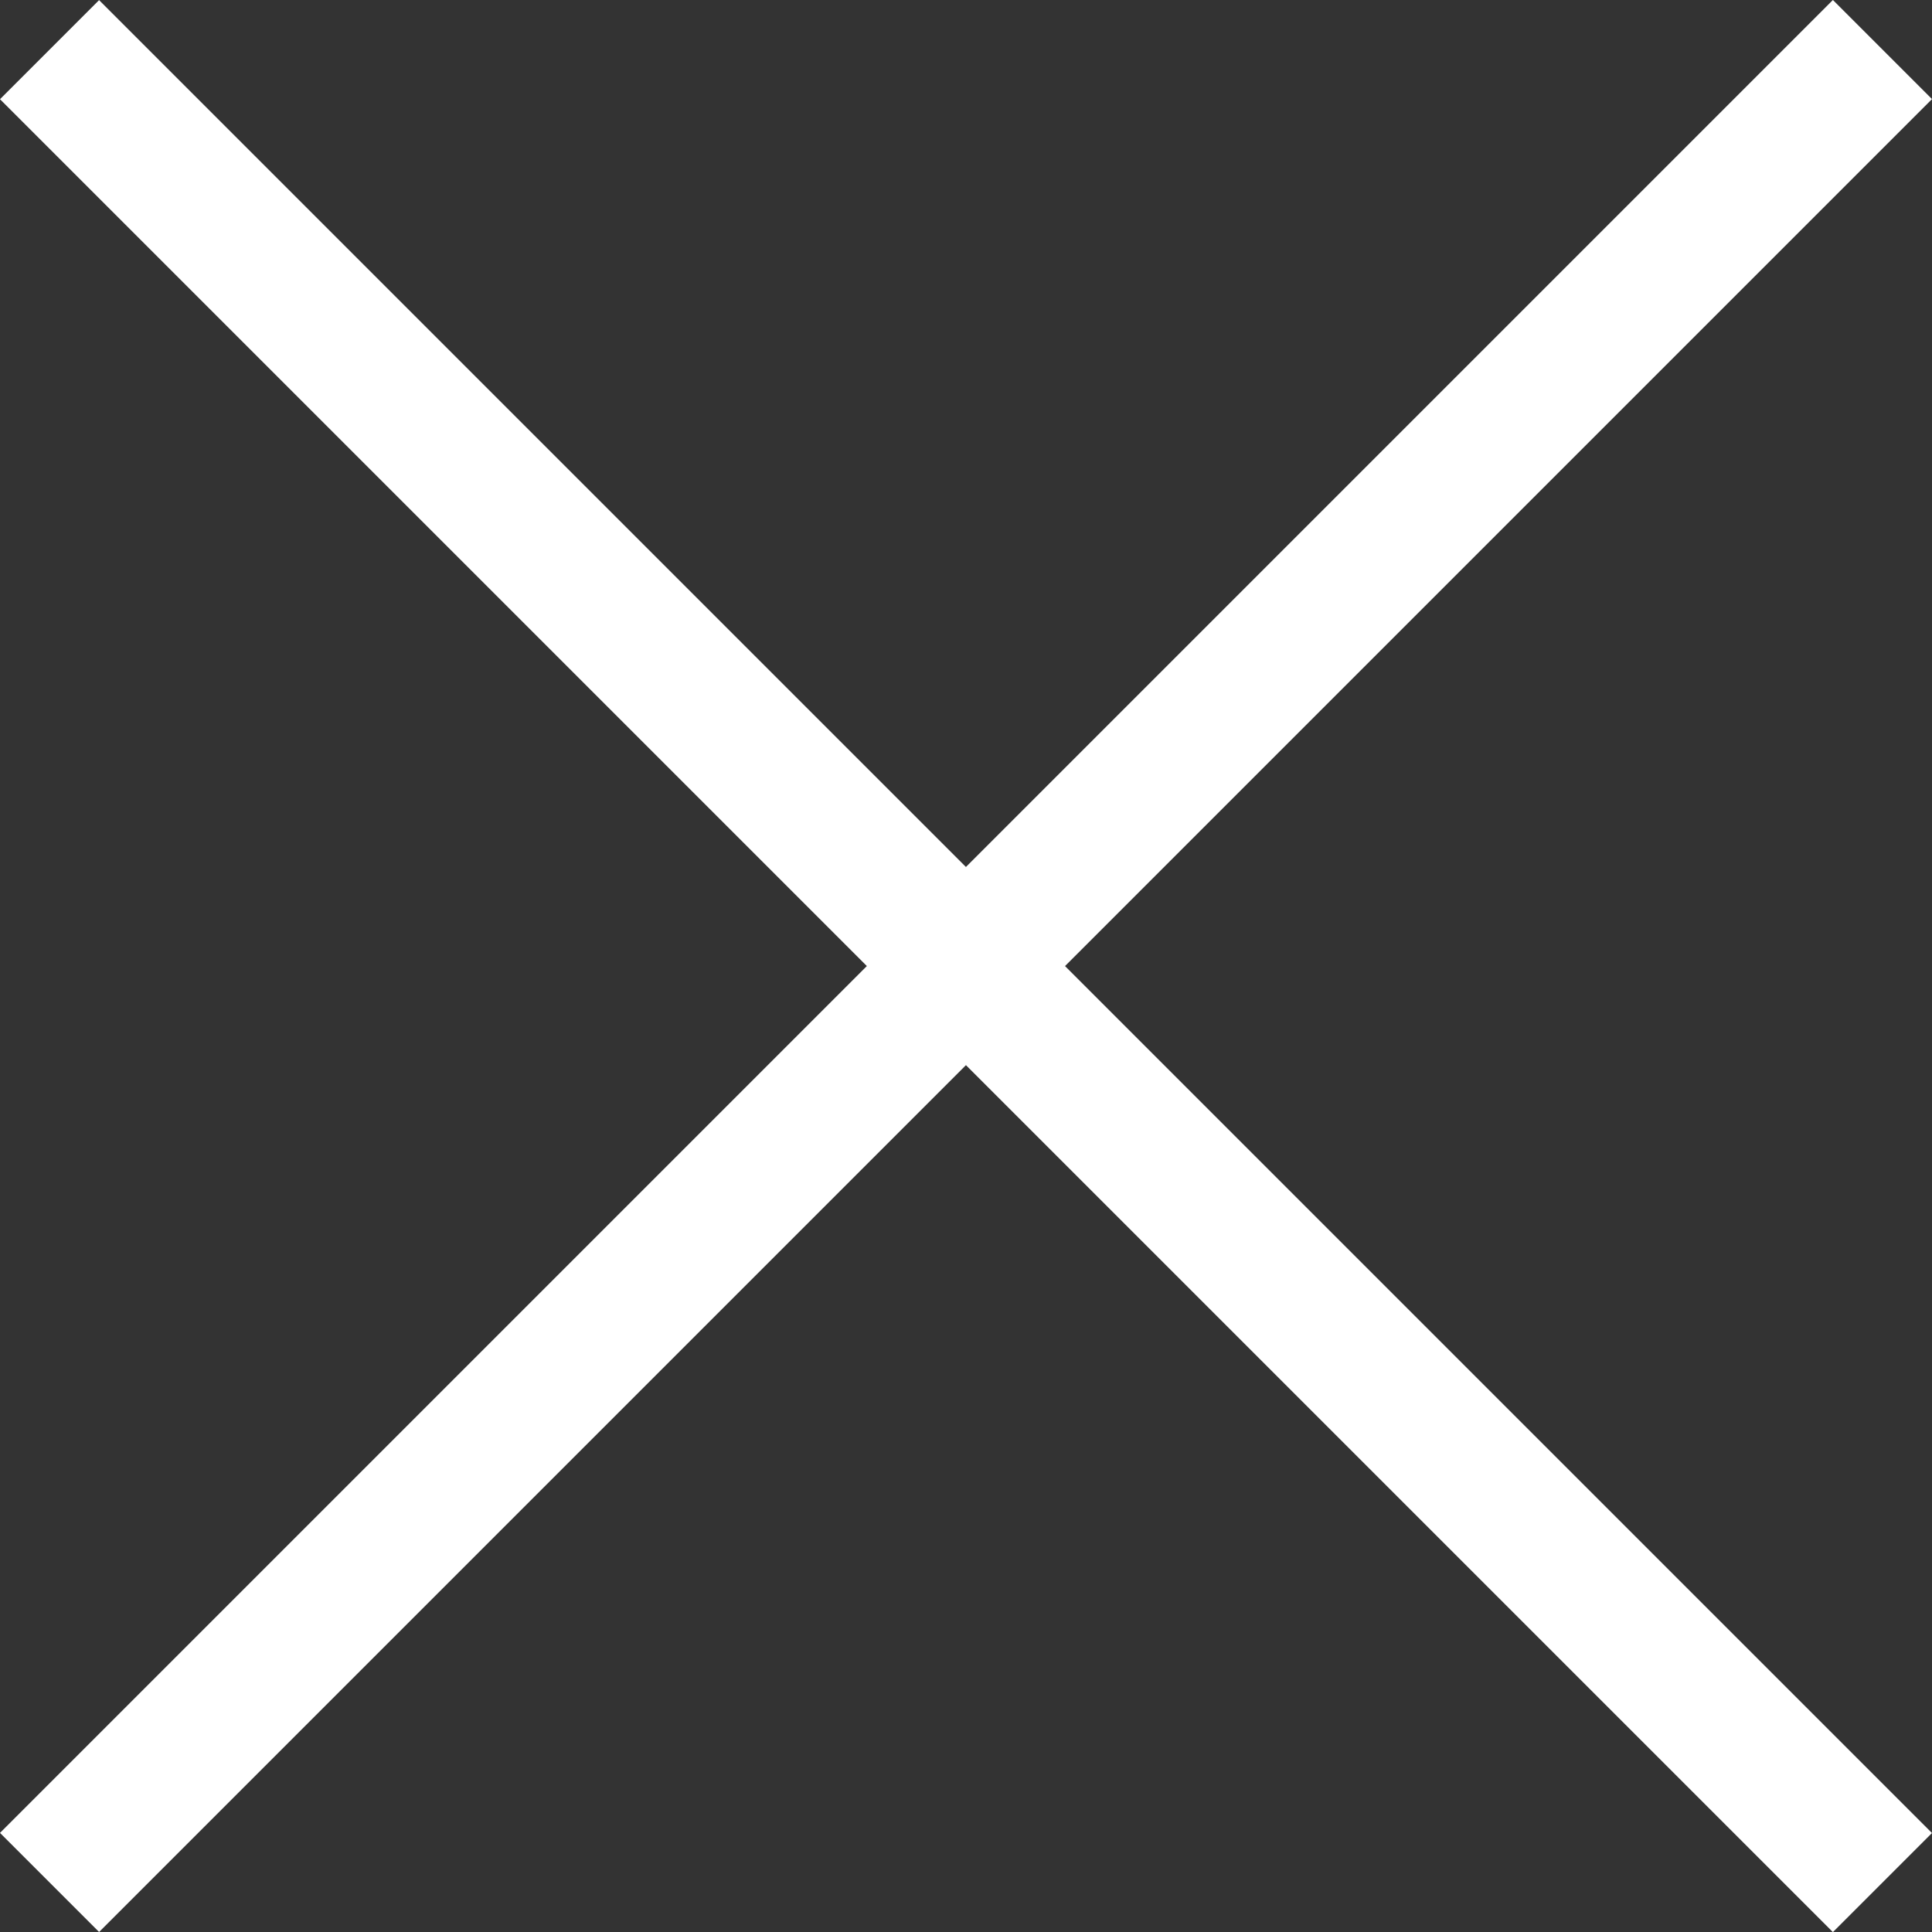
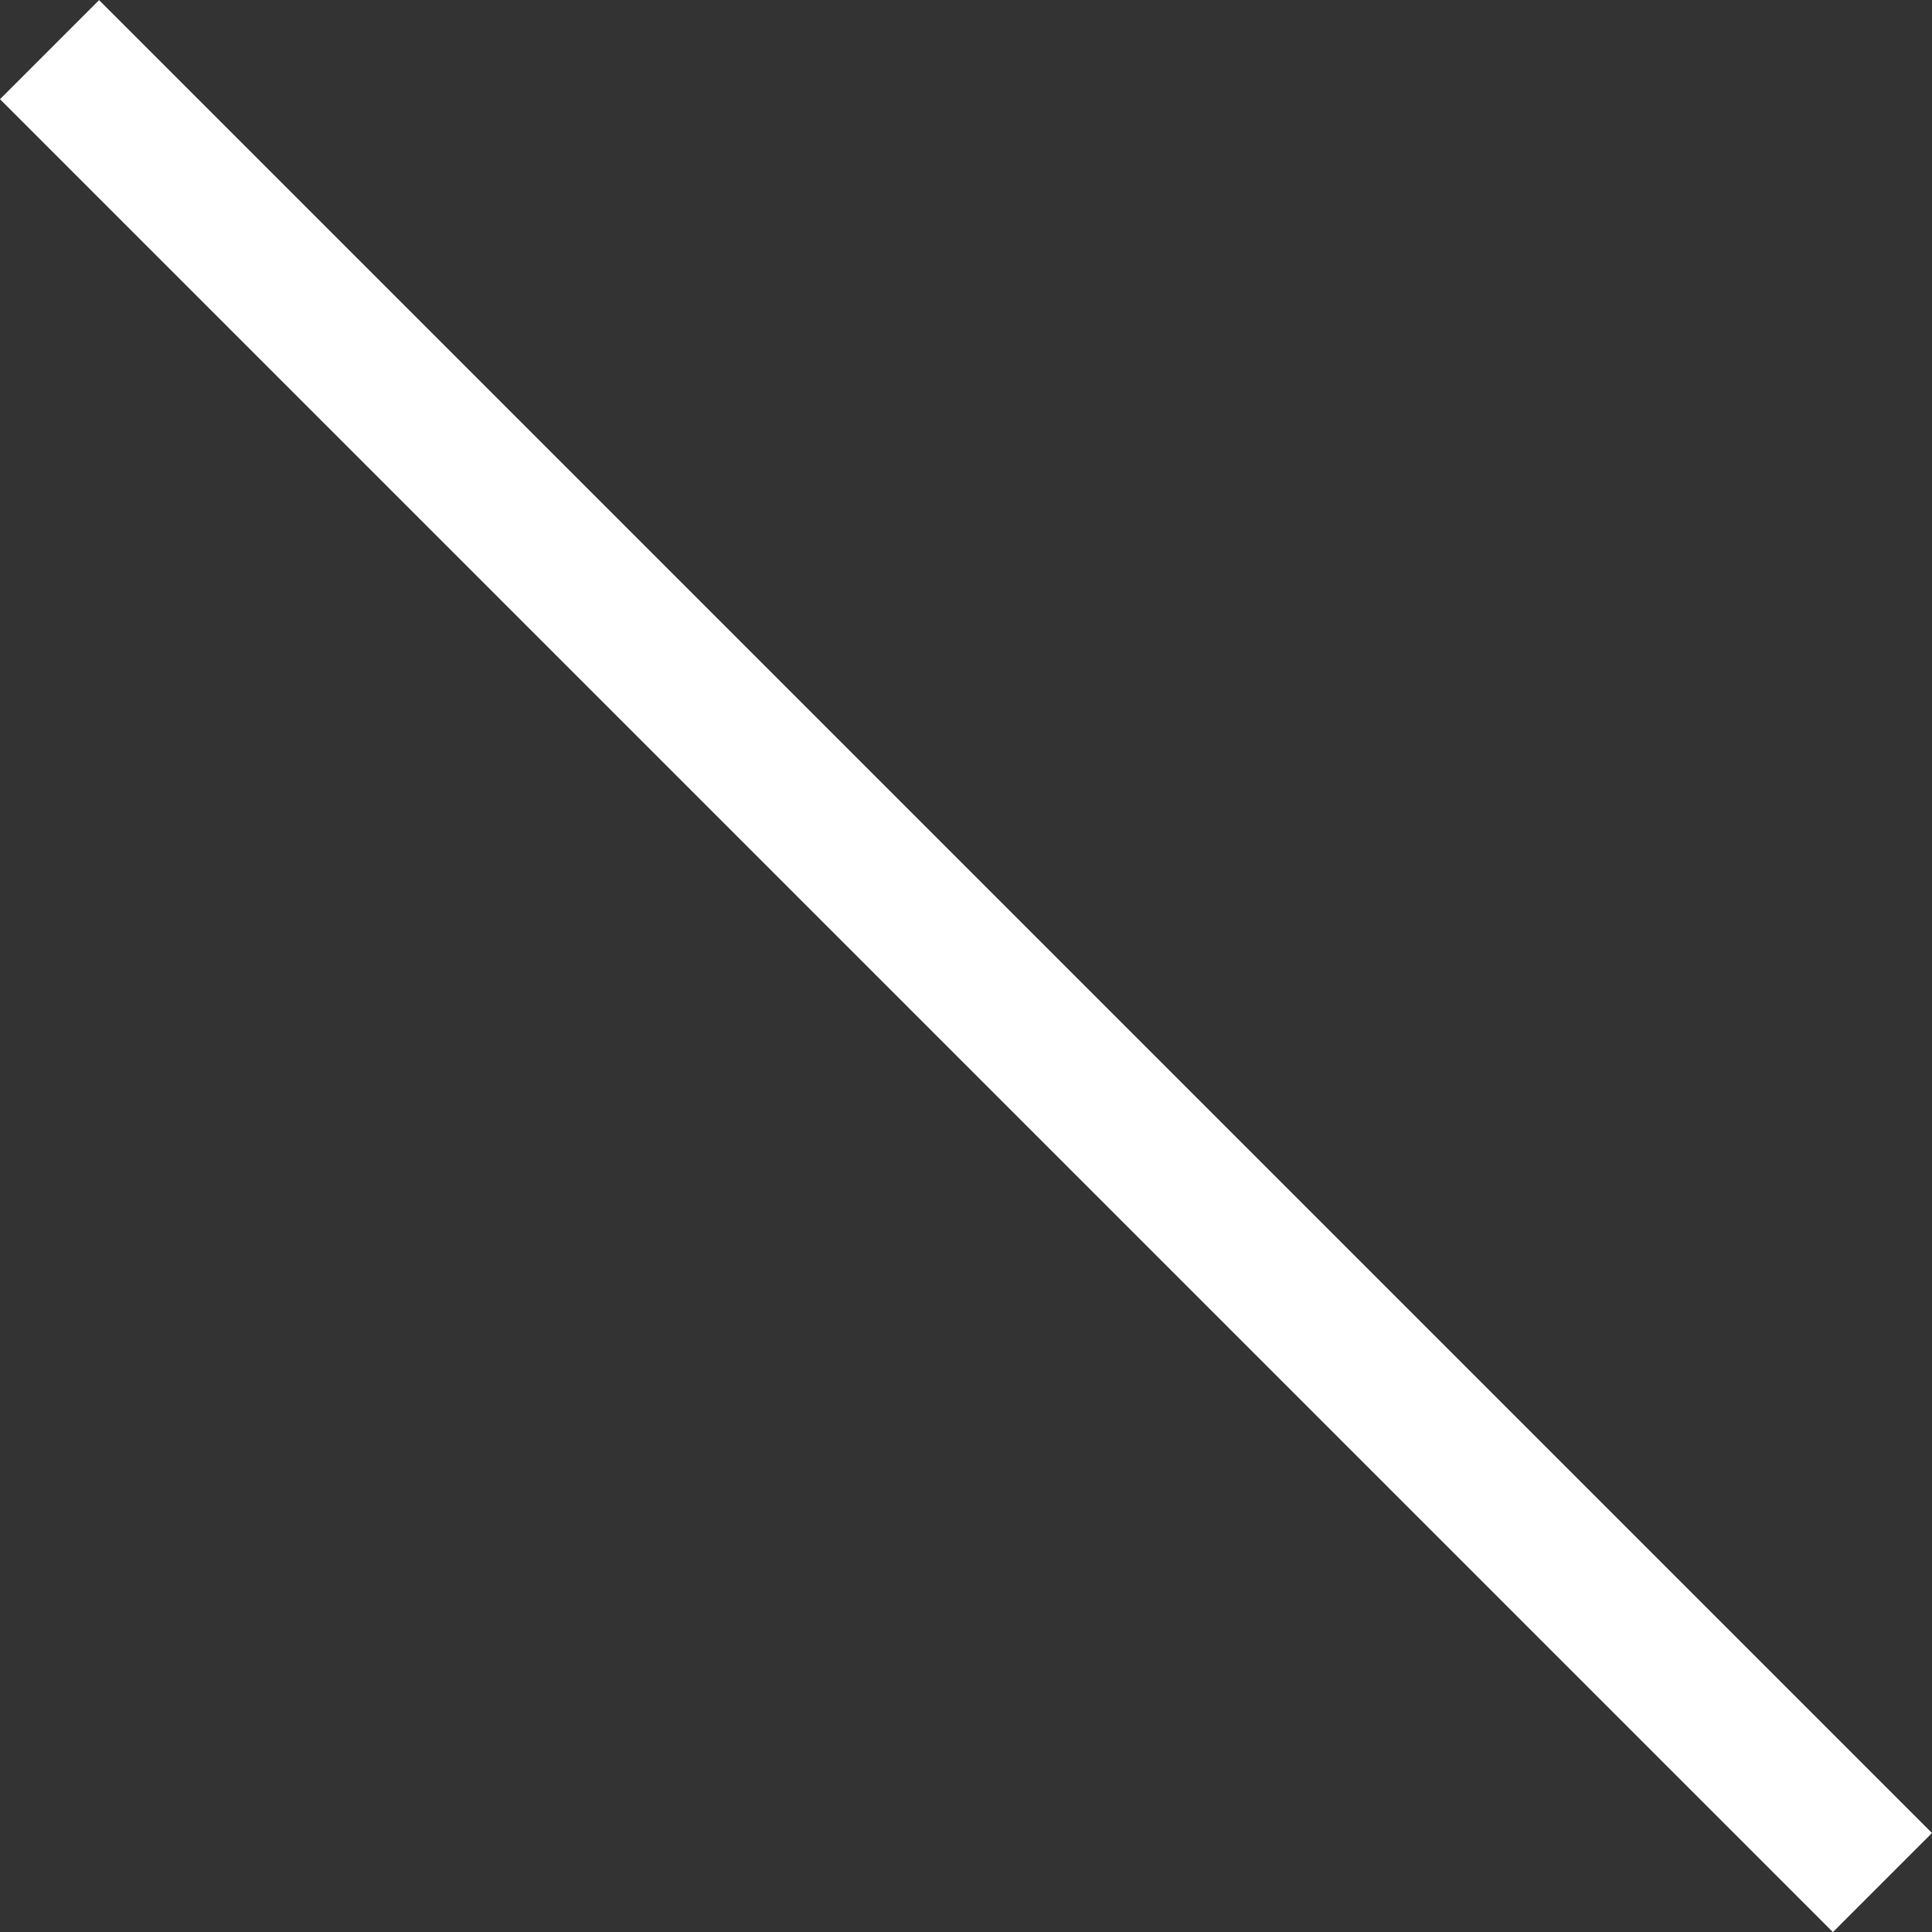
<svg xmlns="http://www.w3.org/2000/svg" width="33.792" height="33.793" viewBox="0 0 33.792 33.793">
  <rect x="0" y="0" width="33.792" height="33.793" fill="#333333" stroke="none" />
  <g id="Groupe_81" data-name="Groupe 81" transform="translate(-1759.682 -655.682)">
    <rect id="Rectangle_745" data-name="Rectangle 745" width="45.338" height="2.451" transform="translate(1761.415 655.684) rotate(45)" fill="#fff" />
-     <rect id="Rectangle_746" data-name="Rectangle 746" width="45.338" height="2.451" transform="translate(1793.474 657.415) rotate(135)" fill="#fff" />
  </g>
</svg>